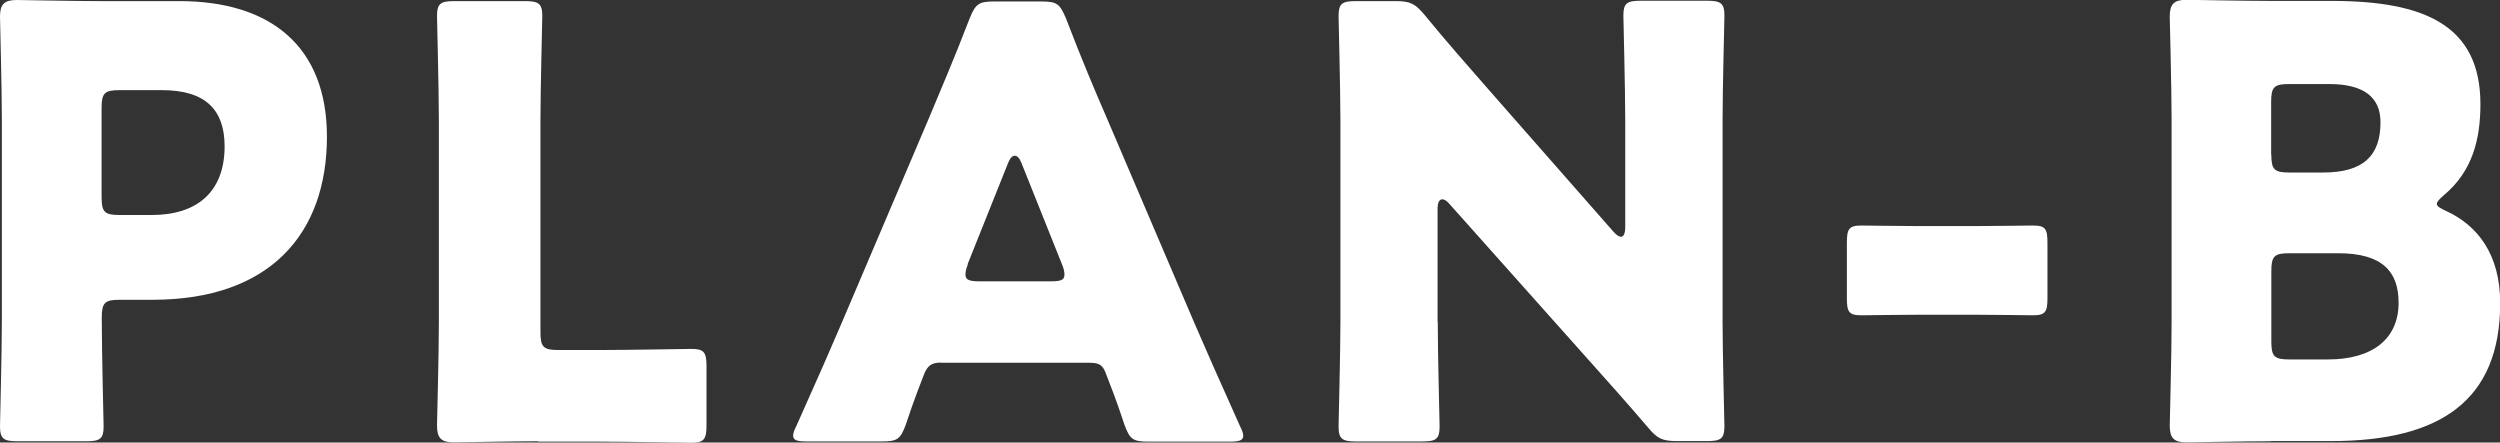
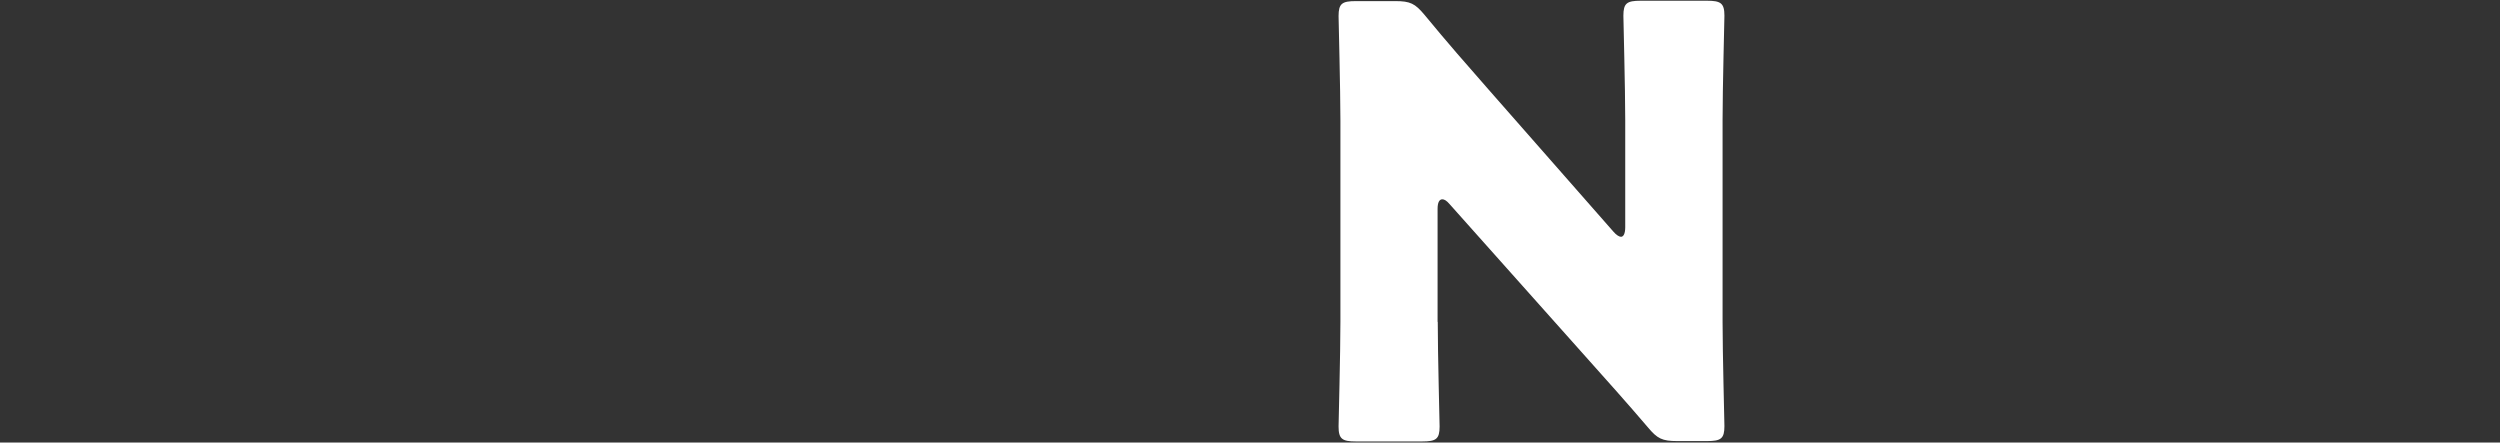
<svg xmlns="http://www.w3.org/2000/svg" id="_レイヤー_2" data-name="レイヤー 2" viewBox="0 0 135.35 23.96">
  <rect x="0" y="0" width="135.35" height="23.96" fill="#333333" stroke="none" />
  <defs>
    <style>
      .cls-1 {
        fill: #fff;
      }
    </style>
  </defs>
  <g id="_レイヤー_7" data-name="レイヤー 7">
    <g>
-       <path class="cls-1" d="M.94,23.89c-.74,0-.94-.13-.94-.81,0-.23.1-3.94.1-5.66V6.43c0-1.71-.1-5.3-.1-5.53C0,.23.23,0,.91,0c.23,0,3.07.06,4.56.06h4.24c4.95,0,7.99,2.46,7.99,7.34,0,5.24-3.07,8.83-9.44,8.83h-1.78c-.81,0-.97.16-.97.97,0,1.97.1,5.66.1,5.88,0,.68-.19.81-.94.81H.94ZM5.5,10.67c0,.81.16.97.97.97h1.75c2.46,0,3.94-1.26,3.94-3.72,0-1.94-1-3.04-3.39-3.04h-2.3c-.81,0-.97.16-.97.97v4.82Z" />
-       <path class="cls-1" d="M29.13,23.89c-1.49,0-4.33.06-4.56.06-.68,0-.91-.23-.91-.91,0-.23.1-3.82.1-5.53V6.53c0-1.71-.1-5.43-.1-5.66,0-.68.19-.81.94-.81h3.82c.74,0,.94.13.94.81,0,.23-.1,3.94-.1,5.66v11.45c0,.81.16.97.97.97h2.2c1.52,0,4.79-.06,5.01-.06.68,0,.81.19.81.94v3.2c0,.74-.13.94-.81.94-.23,0-3.49-.06-5.01-.06h-3.3Z" />
-       <path class="cls-1" d="M50.95,19.63c-.52,0-.74.16-.94.68-.23.61-.49,1.23-.97,2.68-.29.78-.45.91-1.29.91h-4.07c-.52,0-.74-.06-.74-.32,0-.13.06-.29.19-.55,1.2-2.68,1.84-4.14,2.39-5.43l4.75-11.15c.62-1.49,1.39-3.27,2.23-5.46.32-.78.49-.91,1.33-.91h2.55c.84,0,1,.13,1.33.91.84,2.2,1.62,4.04,2.2,5.37l4.75,11.12c.61,1.42,1.26,2.88,2.46,5.56.13.26.19.42.19.55,0,.26-.23.32-.74.32h-4.4c-.84,0-1-.13-1.29-.91-.48-1.46-.74-2.07-.97-2.68-.19-.55-.36-.68-.94-.68h-8.02ZM52.4,14.32c-.1.23-.13.42-.13.55,0,.29.23.36.74.36h3.88c.52,0,.74-.06.74-.36,0-.13-.03-.32-.13-.55l-2.2-5.5c-.1-.26-.23-.39-.36-.39s-.26.13-.36.39l-2.2,5.5Z" />
      <path class="cls-1" d="M77.84,17.43c0,1.71.1,5.43.1,5.66,0,.68-.19.81-.94.81h-3.59c-.74,0-.94-.13-.94-.81,0-.23.1-3.94.1-5.66V6.53c0-1.71-.1-5.43-.1-5.66,0-.68.19-.81.94-.81h2.13c.81,0,1.07.13,1.58.74,1.2,1.46,2.33,2.75,3.49,4.07l6.73,7.66c.16.19.32.29.42.29.13,0,.23-.16.23-.52v-5.79c0-1.71-.1-5.43-.1-5.66,0-.68.19-.81.94-.81h3.59c.74,0,.94.13.94.81,0,.23-.1,3.94-.1,5.66v10.9c0,1.71.1,5.43.1,5.66,0,.68-.19.81-.94.81h-1.62c-.81,0-1.07-.13-1.58-.74-1.16-1.36-2.23-2.55-3.56-4.04l-7.18-8.05c-.16-.19-.29-.26-.39-.26-.16,0-.26.16-.26.52v6.11Z" />
-       <path class="cls-1" d="M103.87,17.04c-1.13,0-2.68.03-3.1.03-.68,0-.78-.19-.78-.94v-2.98c0-.74.1-.94.78-.94.42,0,1.97.03,3.1.03h3.1c1.13,0,2.68-.03,3.1-.03.68,0,.78.19.78.94v2.98c0,.74-.1.94-.78.94-.42,0-1.97-.03-3.1-.03h-3.1Z" />
-       <path class="cls-1" d="M122.94,23.89c-1.49,0-4.33.06-4.56.06-.68,0-.91-.23-.91-.91,0-.23.1-3.82.1-5.53V6.43c0-1.71-.1-5.3-.1-5.53,0-.68.23-.91.91-.91.23,0,3.07.06,4.56.06h3.3c5.04,0,8.05,1.33,8.05,5.59,0,1.88-.42,3.62-1.97,4.92-.26.23-.39.36-.39.48s.16.23.52.39c1.68.78,2.91,2.33,2.91,4.98,0,5.24-3.2,7.47-9.15,7.47h-3.27ZM122.97,8.37c0,.81.16.97.97.97h1.84c2.17,0,3.1-.91,3.1-2.72,0-1.36-.91-2.07-2.78-2.07h-2.17c-.81,0-.97.16-.97.97v2.84ZM122.97,18.49c0,.81.16.97.97.97h2.1c2.39,0,3.82-1.1,3.82-3.07,0-1.68-.87-2.68-3.27-2.68h-2.65c-.81,0-.97.16-.97.97v3.81Z" />
    </g>
  </g>
</svg>